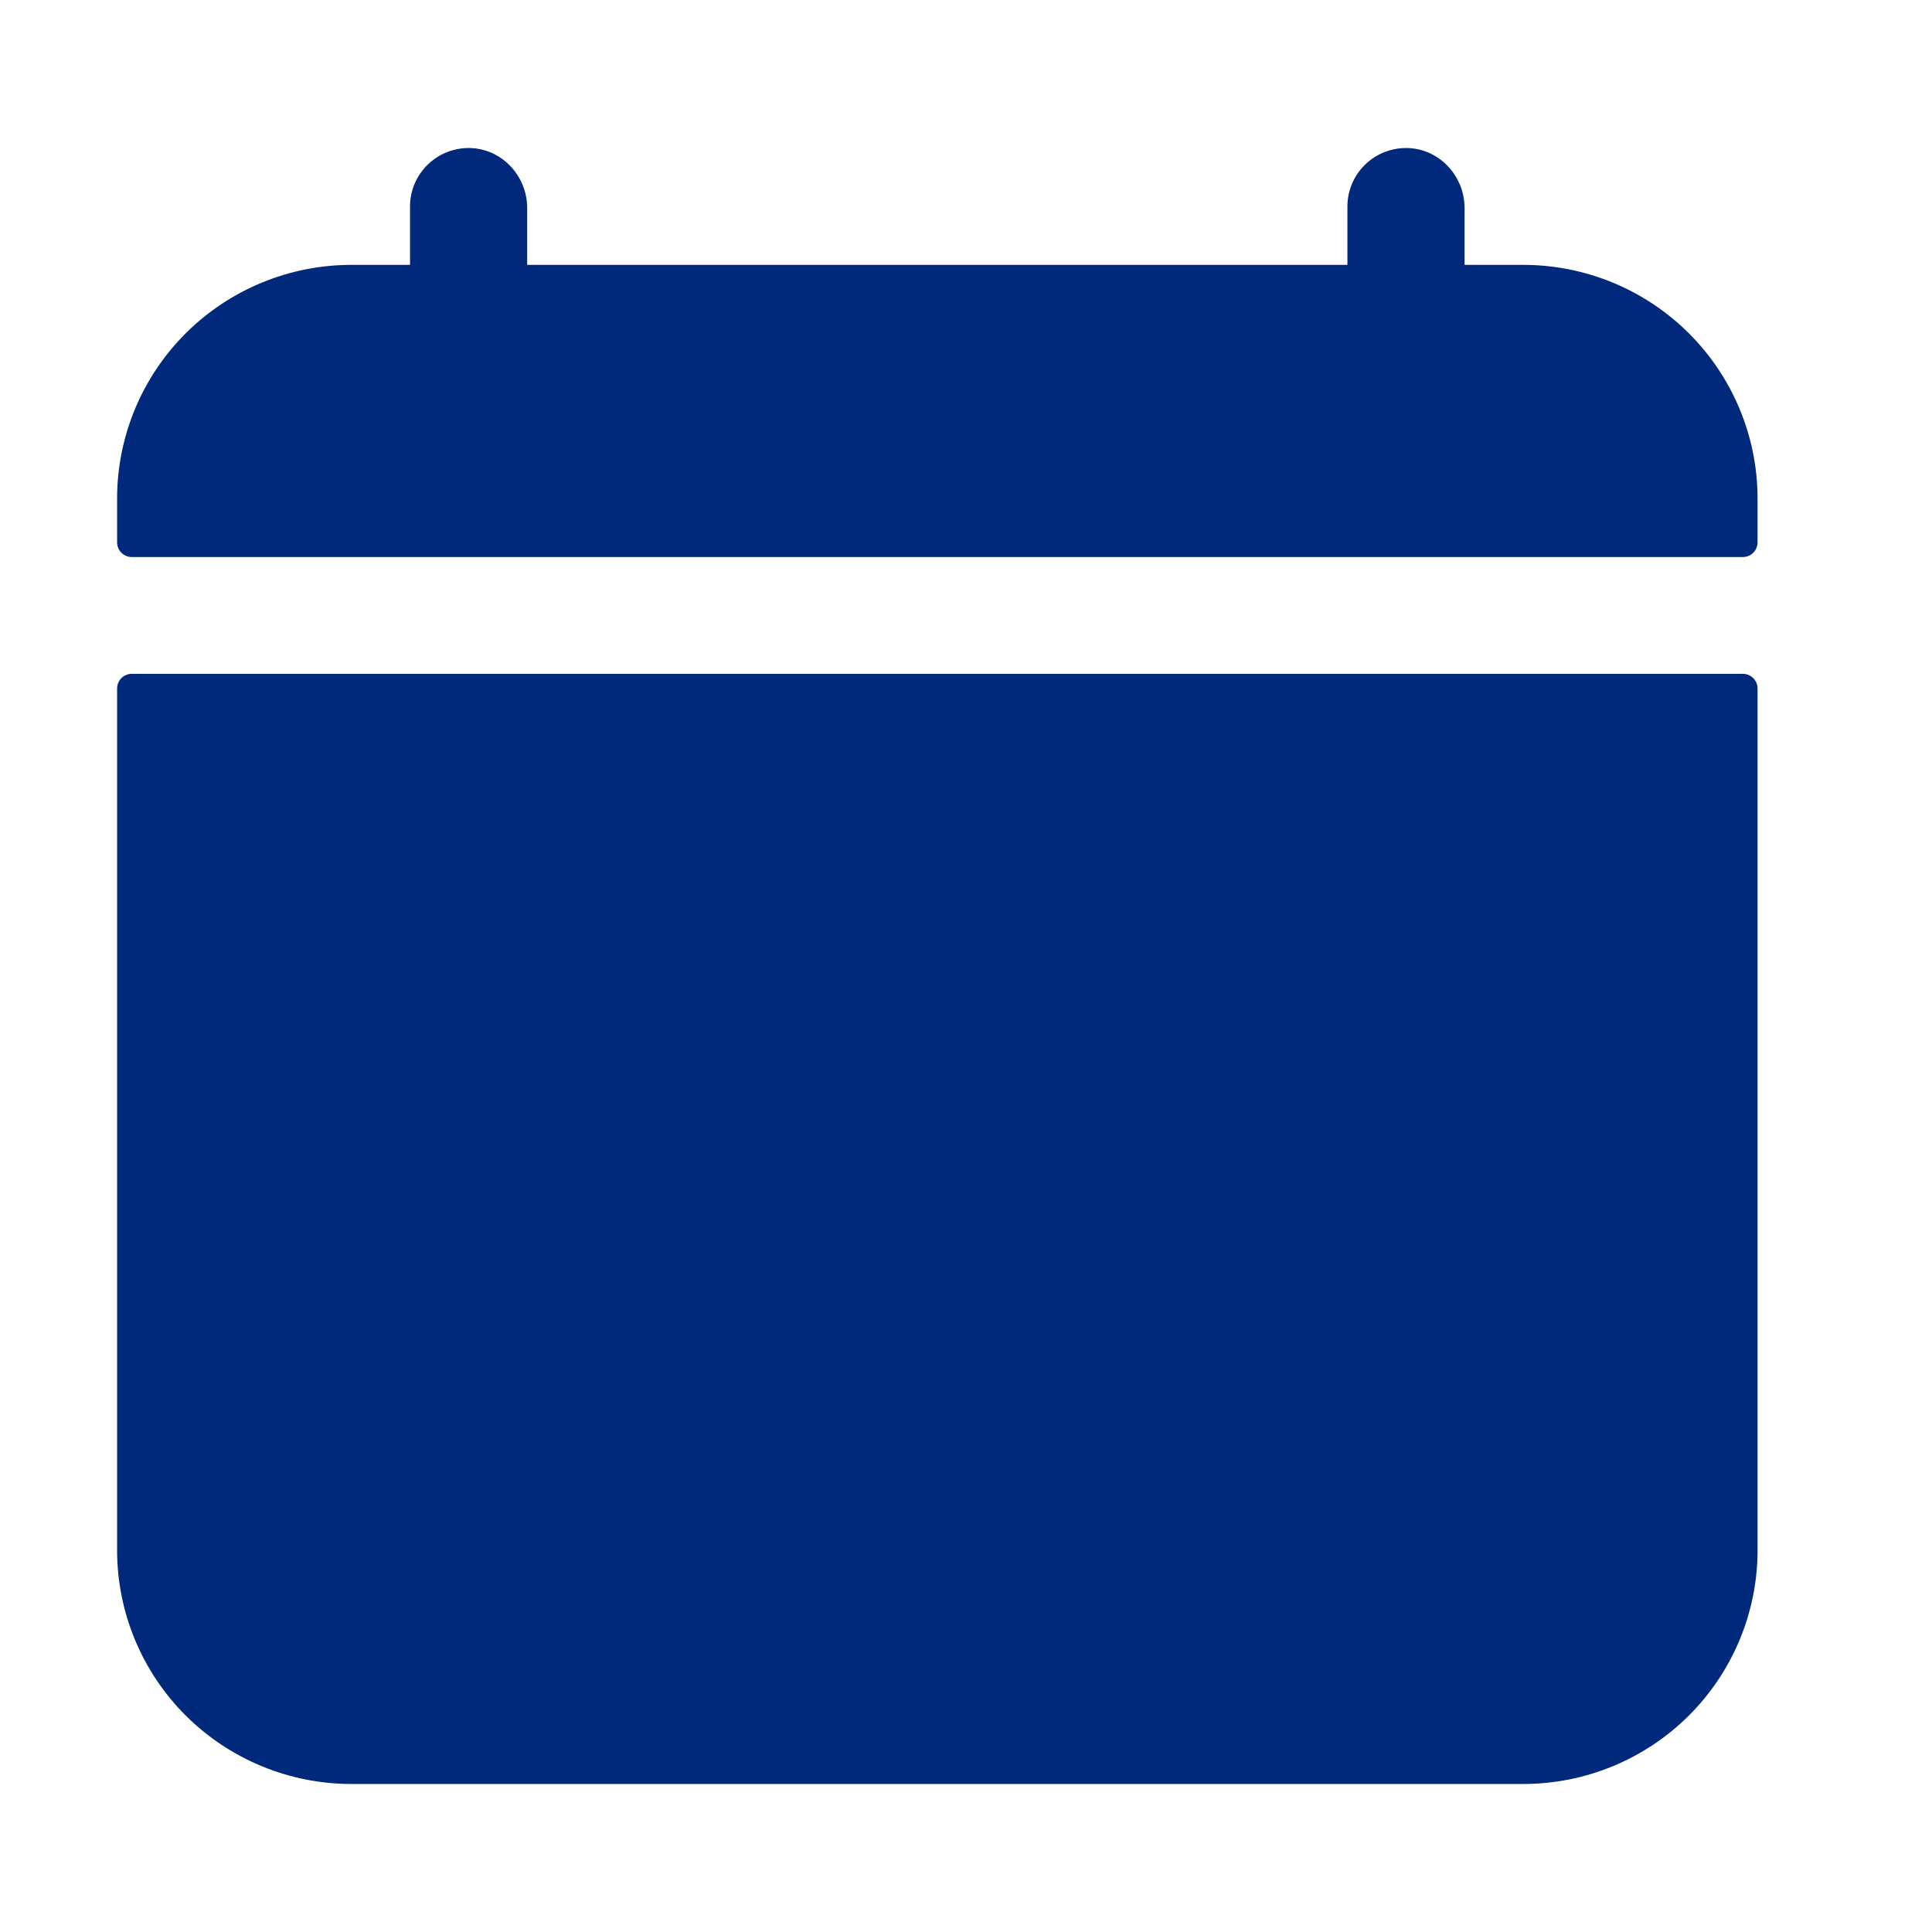
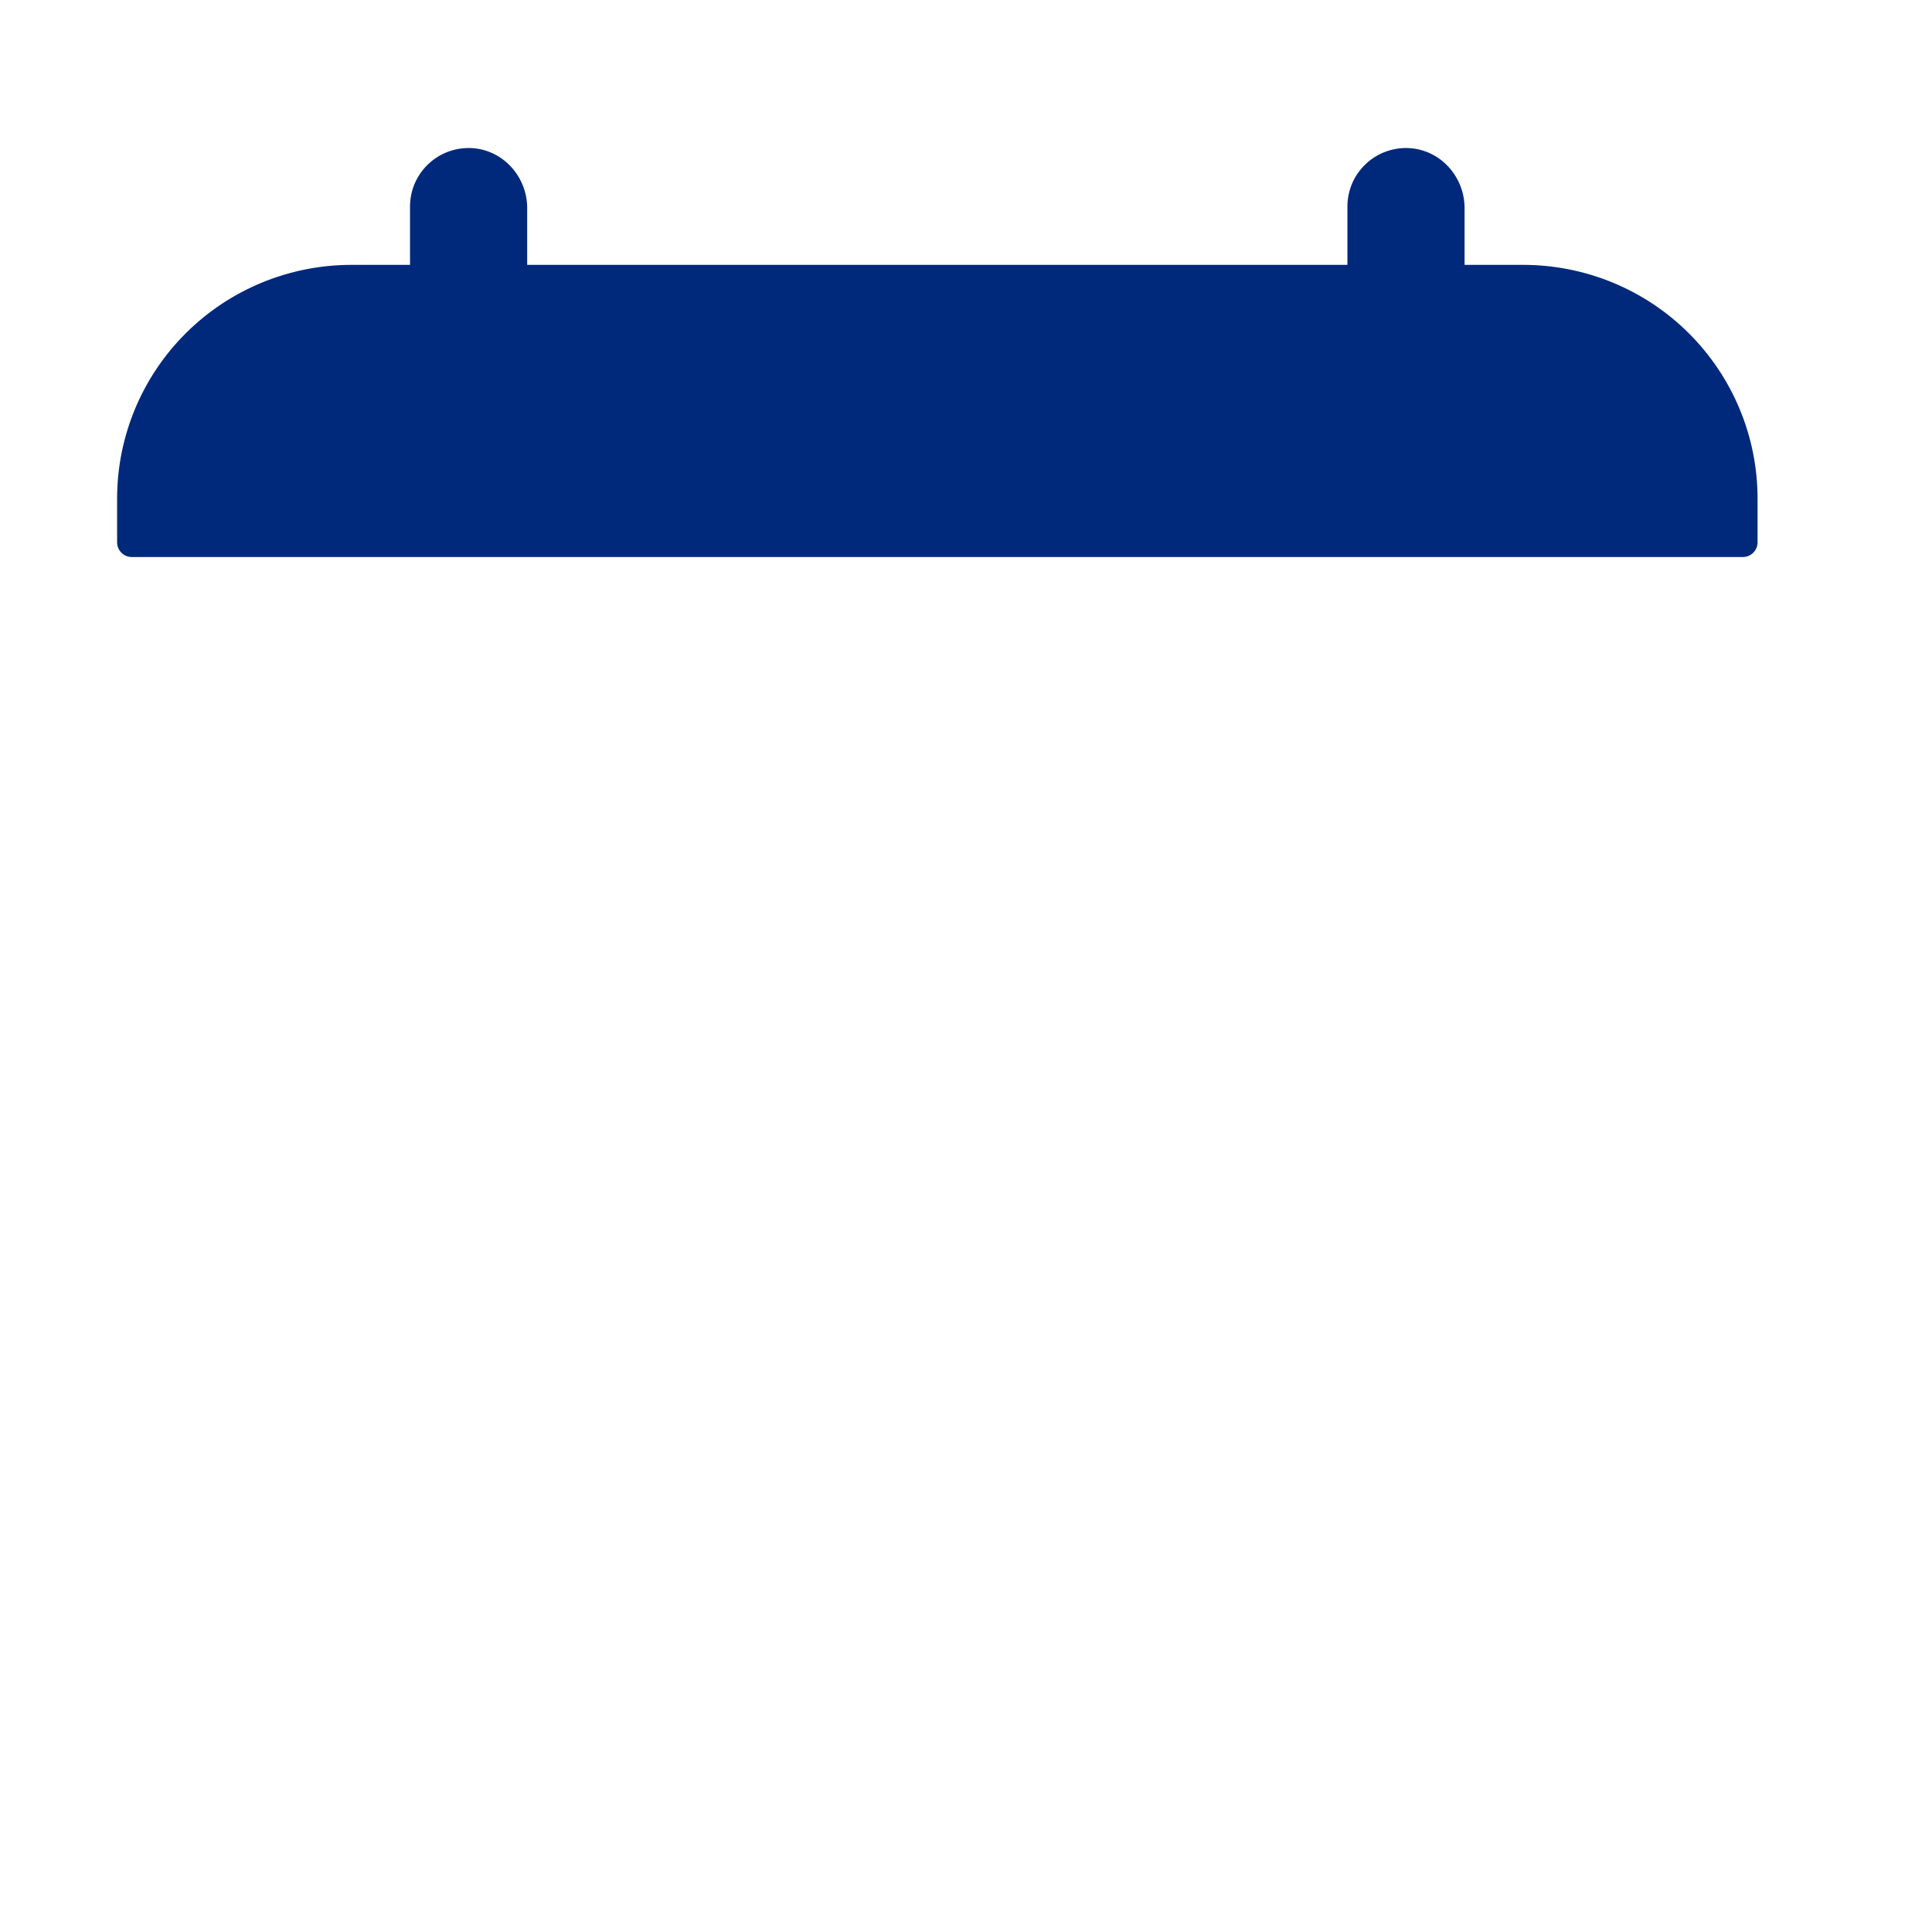
<svg xmlns="http://www.w3.org/2000/svg" width="31" height="31" viewBox="0 0 31 31" fill="none">
  <path d="M28.201 8C28.201 7.005 27.804 6.052 27.099 5.348C26.394 4.645 25.438 4.25 24.44 4.25H23.5V3.339C23.5 2.834 23.111 2.401 22.605 2.376C22.478 2.37 22.351 2.39 22.232 2.434C22.113 2.478 22.004 2.546 21.912 2.634C21.82 2.721 21.746 2.827 21.696 2.943C21.646 3.06 21.62 3.186 21.62 3.313V4.25H8.459V3.339C8.459 2.834 8.07 2.401 7.564 2.376C7.437 2.37 7.31 2.39 7.191 2.434C7.072 2.478 6.963 2.546 6.871 2.634C6.779 2.721 6.705 2.827 6.655 2.943C6.605 3.06 6.579 3.186 6.579 3.313V4.25H5.639C4.642 4.25 3.685 4.645 2.98 5.348C2.275 6.052 1.879 7.005 1.879 8V8.703C1.879 8.765 1.904 8.825 1.948 8.869C1.992 8.913 2.052 8.938 2.114 8.938H27.965C28.028 8.938 28.088 8.913 28.132 8.869C28.176 8.825 28.201 8.765 28.201 8.703V8Z" fill="#00297C" />
-   <path d="M1.879 24.875C1.879 25.87 2.275 26.823 2.98 27.527C3.685 28.23 4.642 28.625 5.639 28.625H24.44C25.438 28.625 26.394 28.23 27.099 27.527C27.804 26.823 28.201 25.87 28.201 24.875V11.047C28.201 10.985 28.176 10.925 28.132 10.881C28.088 10.837 28.028 10.812 27.965 10.812H2.114C2.052 10.812 1.992 10.837 1.948 10.881C1.904 10.925 1.879 10.985 1.879 11.047V24.875Z" fill="#00297C" />
</svg>